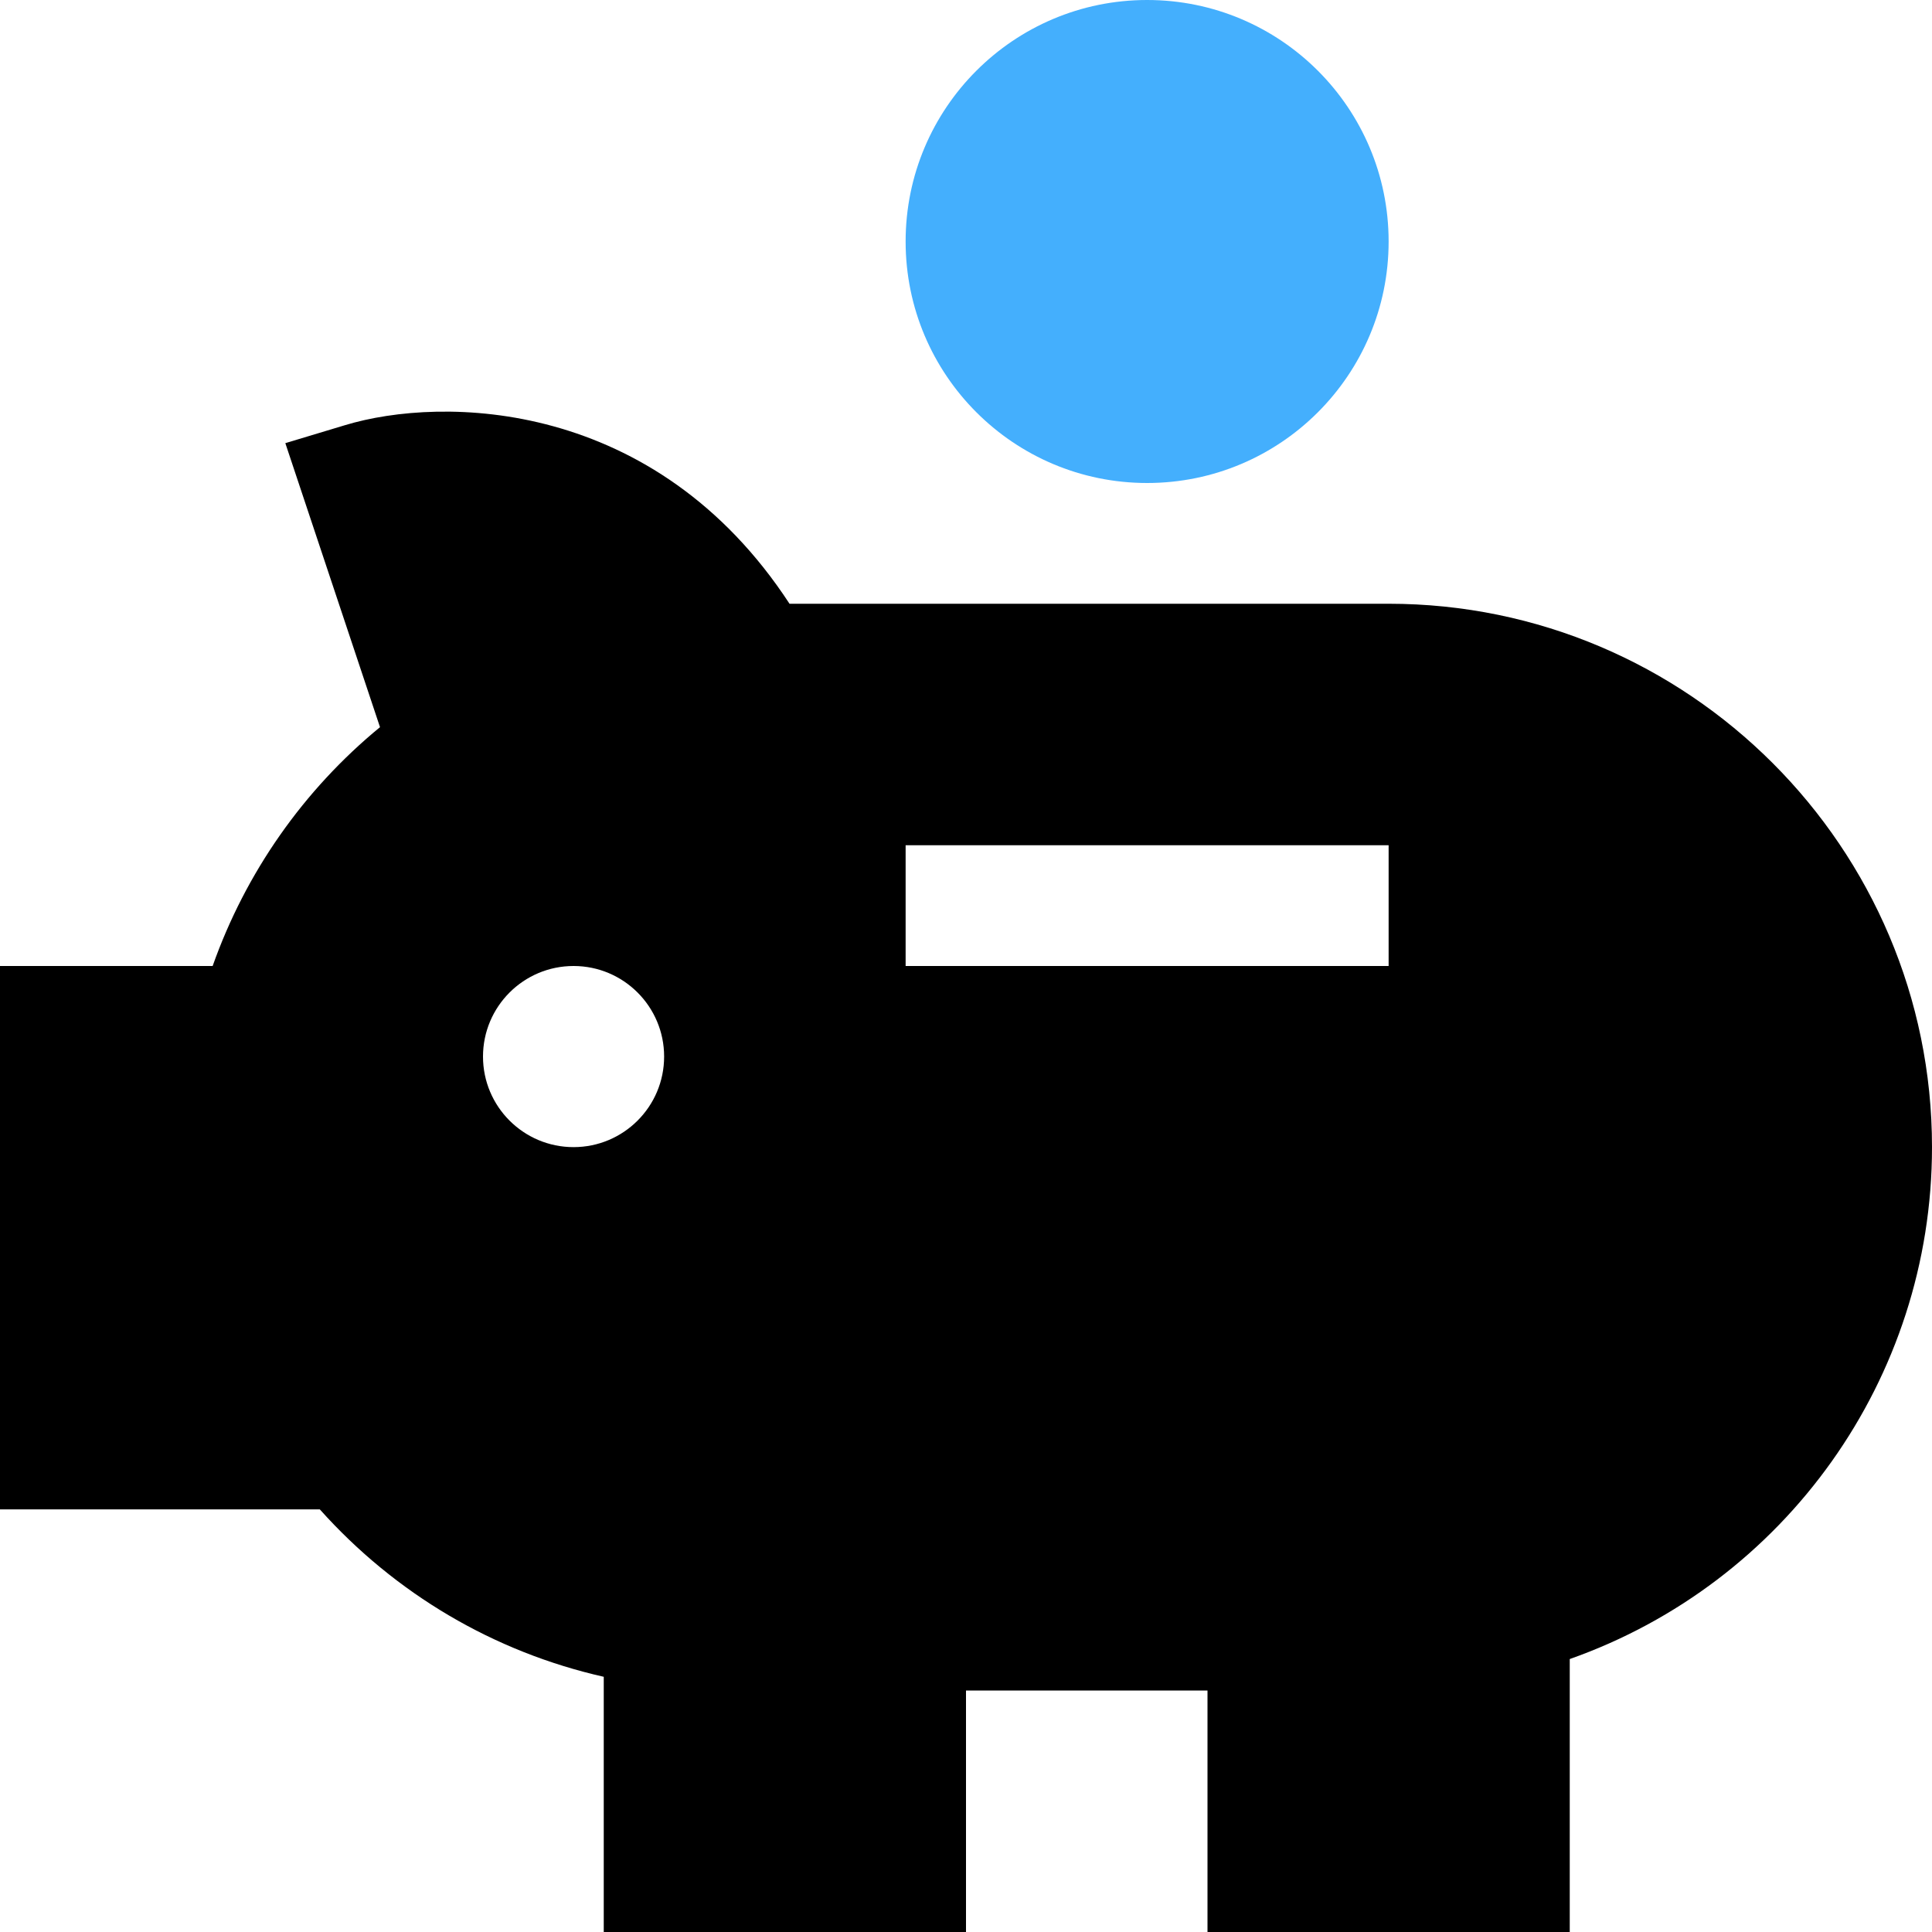
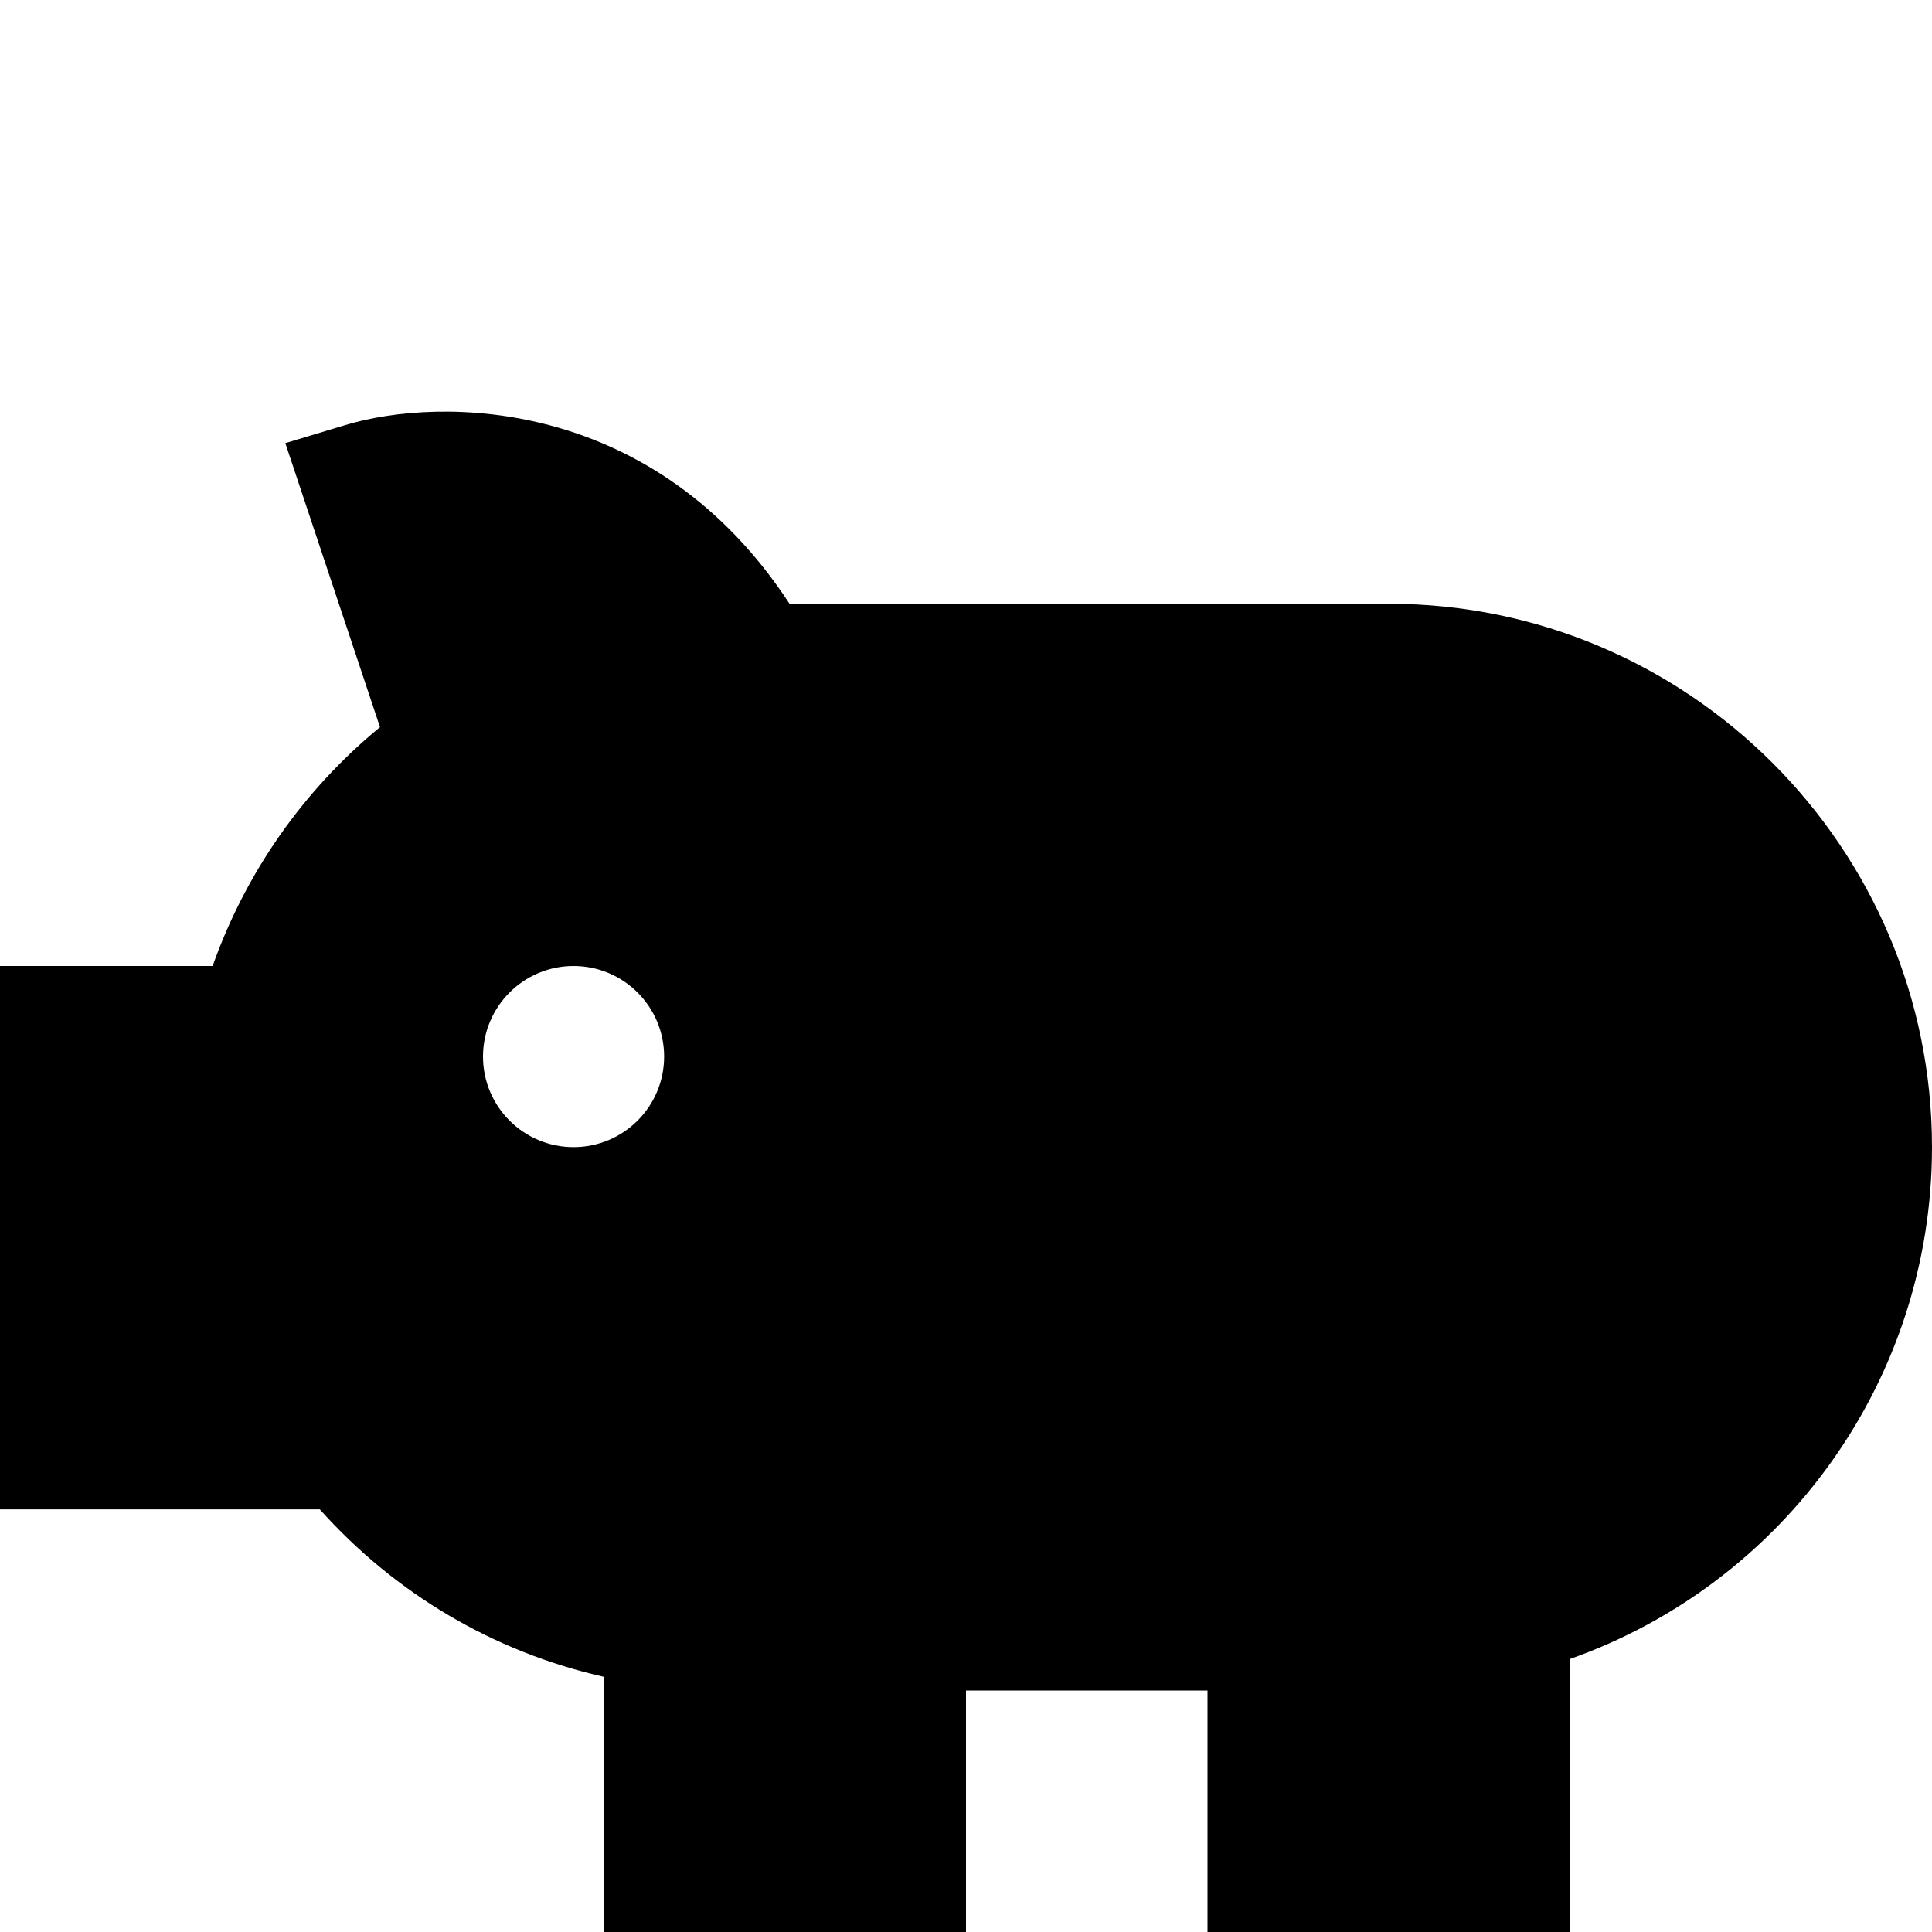
<svg xmlns="http://www.w3.org/2000/svg" width="32" height="32" viewBox="0 0 32 32">
  <g class="nc-icon-wrapper" fill="#44affd">
-     <circle data-color="color-2" cx="19" cy="4" r="4" />
-     <path fill="#000000" d="M23,10h-9.923c-2.226-3.405-5.749-3.448-7.365-2.957L4.726,7.34l1.568,4.704 C5.027,13.085,4.069,14.453,3.522,16H0v9h5.297c1.252,1.4,2.886,2.362,4.703,2.773V32h6v-4h4v4h6v-4.521 c3.569-1.259,6-4.641,6-8.479C32,14.037,27.962,10,23,10z M9.5,19C8.672,19,8,18.328,8,17.5S8.672,16,9.5,16s1.5,0.672,1.5,1.5 S10.328,19,9.5,19z M23,16h-8v-2h8V16z" />
+     <path fill="#000000" d="M23,10h-9.923c-2.226-3.405-5.749-3.448-7.365-2.957L4.726,7.34l1.568,4.704 C5.027,13.085,4.069,14.453,3.522,16H0v9h5.297c1.252,1.4,2.886,2.362,4.703,2.773V32h6v-4h4v4h6v-4.521 c3.569-1.259,6-4.641,6-8.479C32,14.037,27.962,10,23,10z M9.5,19C8.672,19,8,18.328,8,17.5S8.672,16,9.5,16s1.5,0.672,1.5,1.5 S10.328,19,9.5,19z M23,16h-8v-2V16z" />
  </g>
</svg>